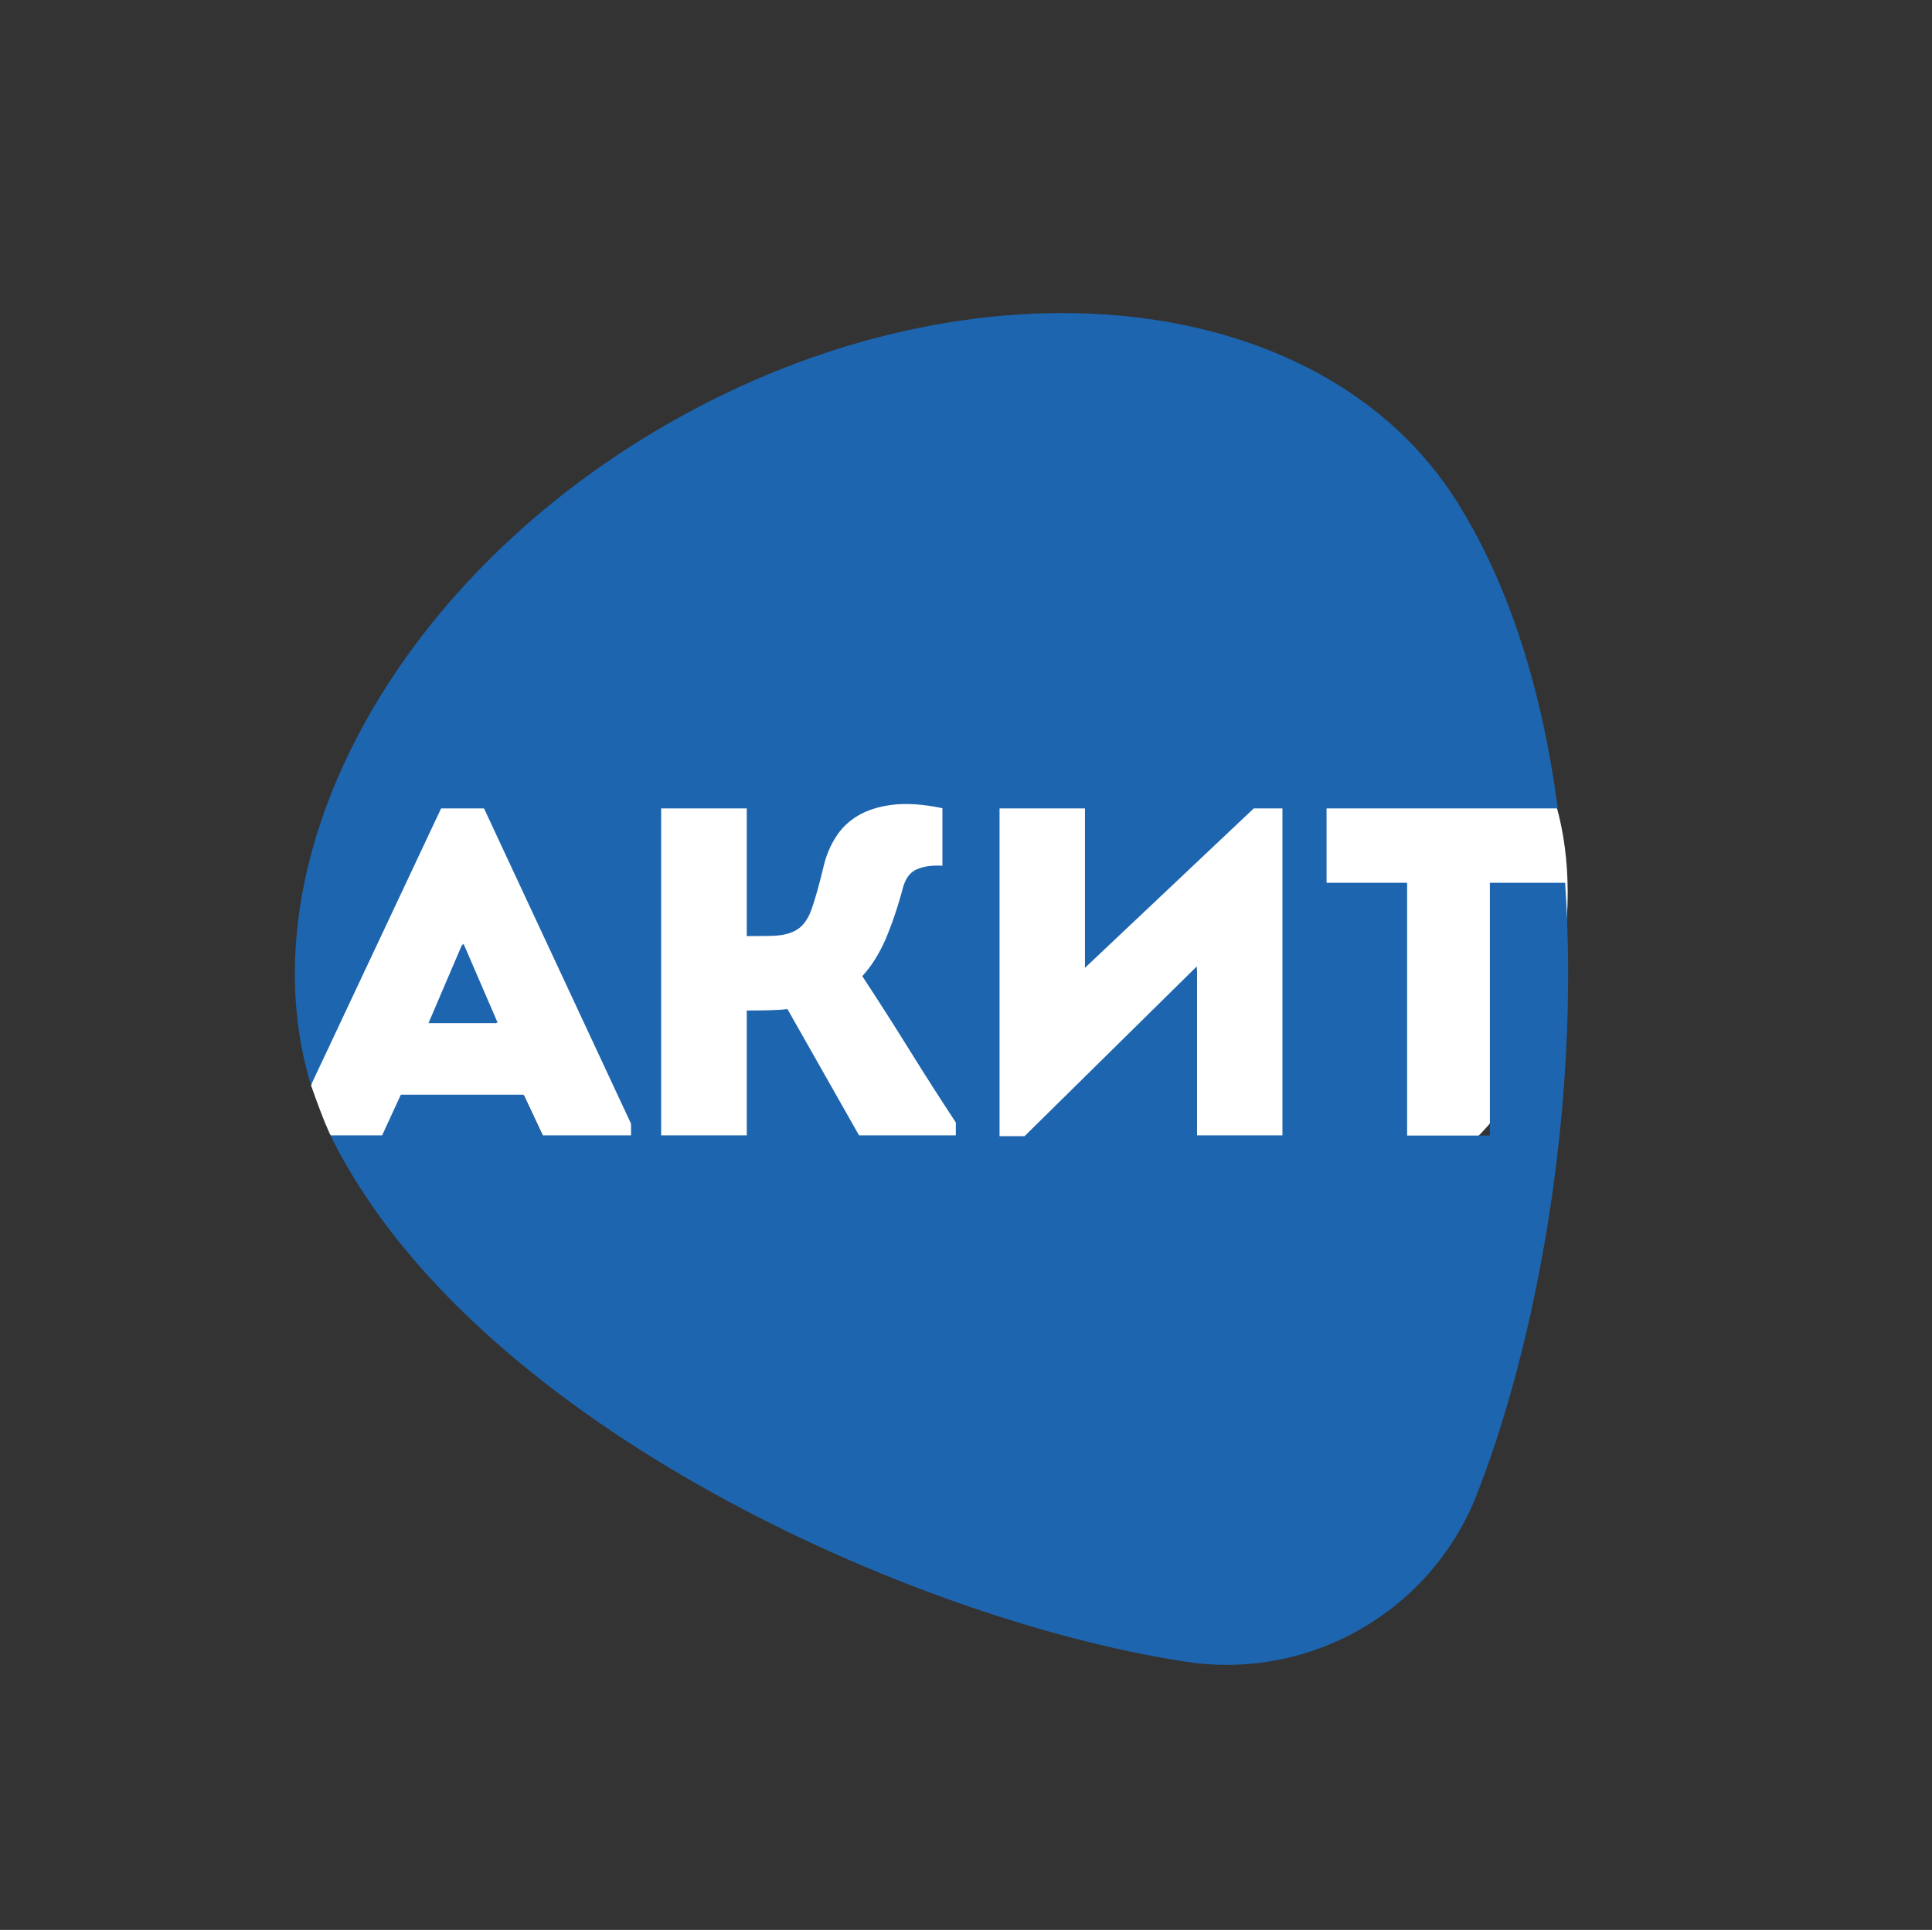
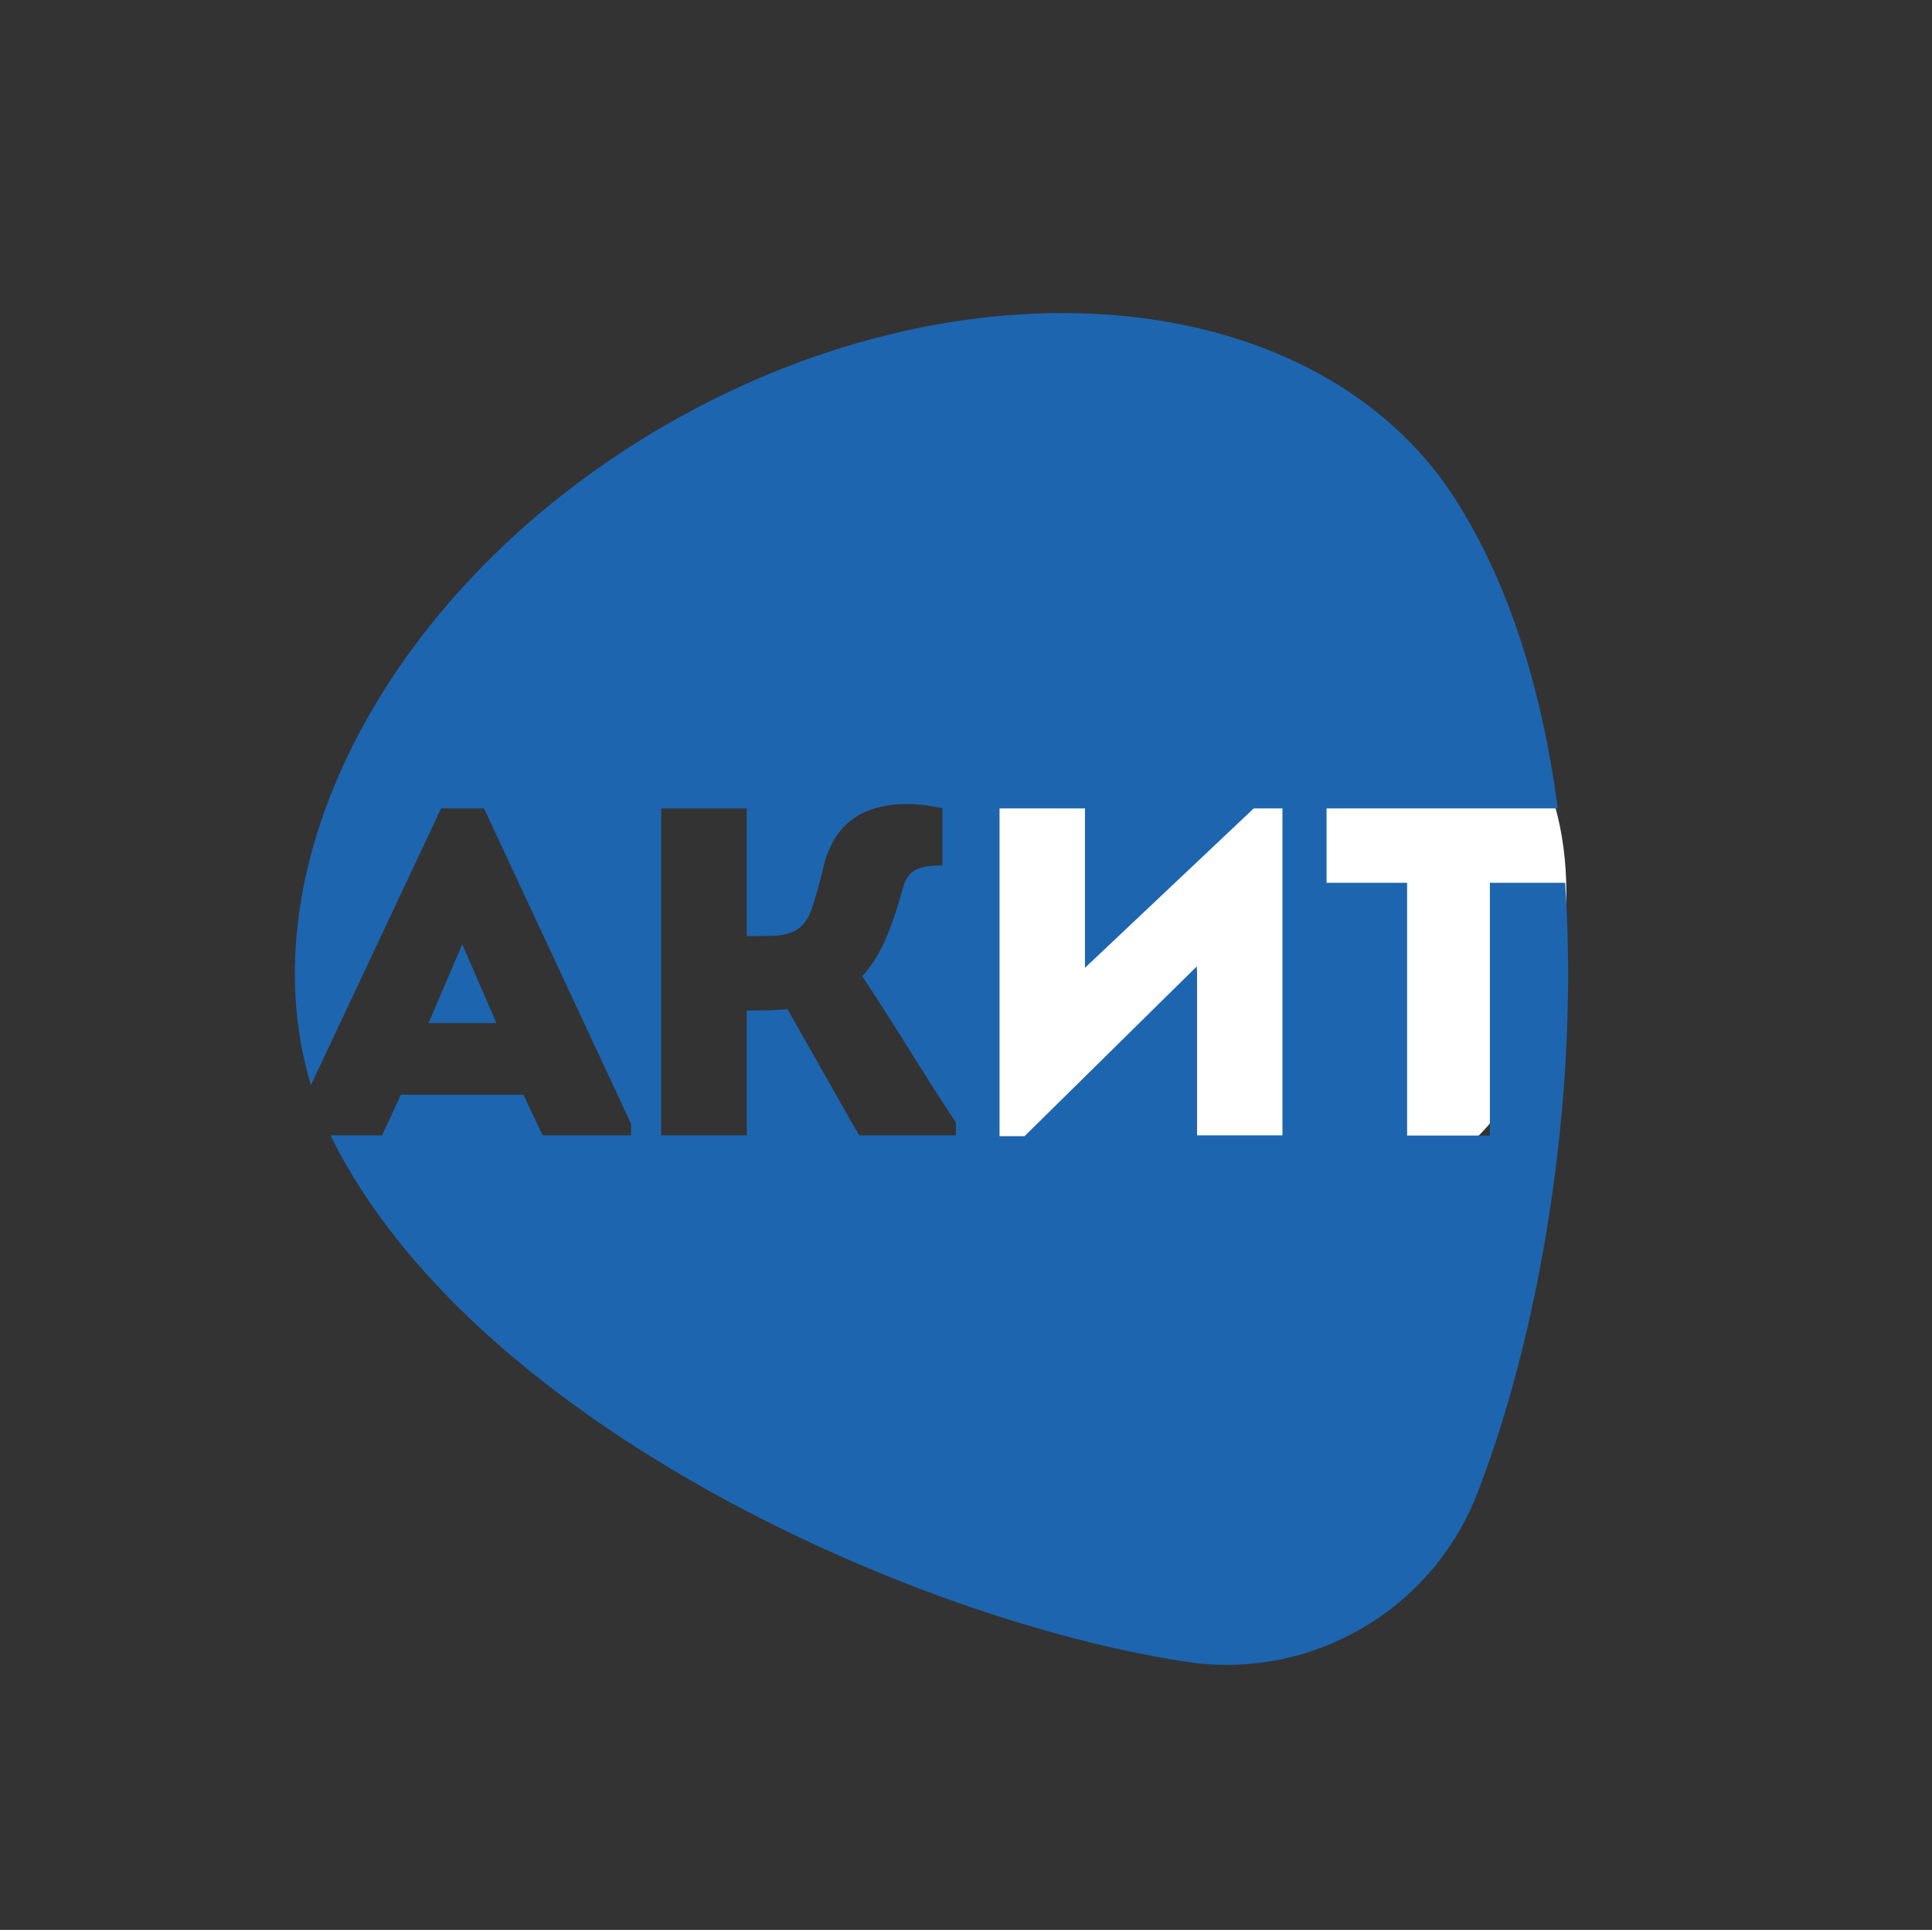
<svg xmlns="http://www.w3.org/2000/svg" xmlns:xlink="http://www.w3.org/1999/xlink" id="Слой_1" x="0px" y="0px" viewBox="0 0 950 949.2" style="enable-background:new 0 0 950 949.2;" xml:space="preserve">
  <rect x="0" y="0" width="950" height="949.2" fill="#333333" stroke="none" />
  <style type="text/css"> .st0{clip-path:url(#SVGID_00000029014989727565966090000009663571717679970749_);} .st1{fill:#FFFFFF;} .st2{fill:none;stroke:#FFFFFF;stroke-width:1.333;stroke-miterlimit:13.333;} .st3{fill:#1D65AF;} </style>
  <g>
    <g>
      <defs>
        <rect id="SVGID_1_" x="145" y="154" width="626.1" height="664.9" />
      </defs>
      <clipPath id="SVGID_00000016054486193857153570000009724150267526340247_">
        <use xlink:href="#SVGID_1_" style="overflow:visible;" />
      </clipPath>
      <g style="clip-path:url(#SVGID_00000016054486193857153570000009724150267526340247_);">
-         <path class="st1" d="M153.5,533.4l64-136.1h21.1L311,552.4v5.7h-43.5l-9.4-20h-60.3l-9.2,20h-25.4 C163.1,558.2,159.8,551.4,153.5,533.4" />
-         <path class="st2" d="M153.5,533.4l64-136.1h21.1L311,552.4v5.7h-43.5l-9.4-20h-60.3l-9.2,20h-25.4 C163.1,558.2,159.8,551.4,153.5,533.4" />
-         <path class="st3" d="M211.3,503l16.6-38.9l16.8,38.9H211.3z" />
        <path class="st1" d="M492.1,558.6V397.4h42.1v78.4l83-78.4h14.1v160.8h-42.1v-83.1l-84.7,83.5H492.1z" />
        <path class="st2" d="M492.1,558.6V397.4h42.1v78.4l83-78.4h14.1v160.8h-42.1v-83.1l-84.7,83.5H492.1z" />
-         <path class="st1" d="M296.2,358h174.5v200.2H296.2V358z" />
-         <path class="st2" d="M296.2,358h174.5v200.2H296.2V358z" />
        <path class="st1" d="M626.6,448.3c-12,64.8,9.8,123.2,48.5,130.3c38.7,7.1,79.9-39.6,91.8-104.4c12-64.8-9.8-123.2-48.5-130.3 C679.6,336.7,638.5,383.5,626.6,448.3" />
-         <path class="st2" d="M626.6,448.3c-12,64.8,9.8,123.2,48.5,130.3c38.7,7.1,79.9-39.6,91.8-104.4c12-64.8-9.8-123.2-48.5-130.3 C679.6,336.7,638.5,383.5,626.6,448.3L626.6,448.3z" />
+         <path class="st2" d="M626.6,448.3c-12,64.8,9.8,123.2,48.5,130.3c38.7,7.1,79.9-39.6,91.8-104.4C679.6,336.7,638.5,383.5,626.6,448.3L626.6,448.3z" />
        <path class="st3" d="M630.6,558.4h-42.1v-83.1l-84.7,83.5h-12.4V397.6h42.1V476l83-78.4h14.1L630.6,558.4L630.6,558.4z M470,558.4h-47.6l-35.2-62.1c-2.5,0.3-5.7,0.5-9.7,0.6c-4,0.1-7.4,0.1-10.3,0.1v61.4h-42.1V397.6h42.1v62.8 c3.4,0,7.4,0,12.1-0.1c4.7-0.1,8.5-0.9,11.4-2.4c3.7-1.8,6.4-5.3,8.3-10.5c1.8-5.1,3.9-12.5,6.2-22.2c1.2-4.8,3.2-9.5,5.9-13.7 c2.7-4.2,6.3-7.7,10.9-10.4c4.6-2.7,10.3-4.5,17-5.3c6.7-0.8,14.9-0.3,24.4,1.7v28.3c-5.1-0.3-9.3,0.3-12.7,1.8 c-3.4,1.5-5.7,4.8-6.9,9.7c-2.6,9.7-5.5,18-8.5,25c-3.1,7-6.8,12.9-11.3,17.8c7.8,11.9,15.5,23.9,23,36c7.5,12.1,15.2,24.1,23,36 L470,558.4L470,558.4z M769.6,434.2h-37v124.3h-40.7V434.2h-39.6v-36.6h113.7c-7-53-21.3-102.9-45.4-143.9 c-0.2-0.4-0.4-0.8-0.7-1.2C655.3,140.6,479.6,121.1,327.4,209c-136.1,78.6-207.3,216.4-174.5,324.7l64-136.1H238l72.3,155.1v5.7 h-43.5l-9.4-20h-60.3l-9.2,20h-25.4c2,4.1,4.1,8.2,6.4,12.2c0.2,0.4,0.5,0.8,0.7,1.2c76.8,135.3,287.9,227.7,417.7,246.1 c0-0.1,0,0.1,0,0c27.5,3.3,56.2-1.9,82-16.8c25.8-14.9,44.7-37.2,55.5-62.6c0.1,0-0.1,0,0,0C755.4,662.5,777.1,544.7,769.6,434.2 M210.7,503.2h33.4l-8.4-19.4l-8.4-19.4L210.7,503.2z" />
      </g>
    </g>
  </g>
</svg>